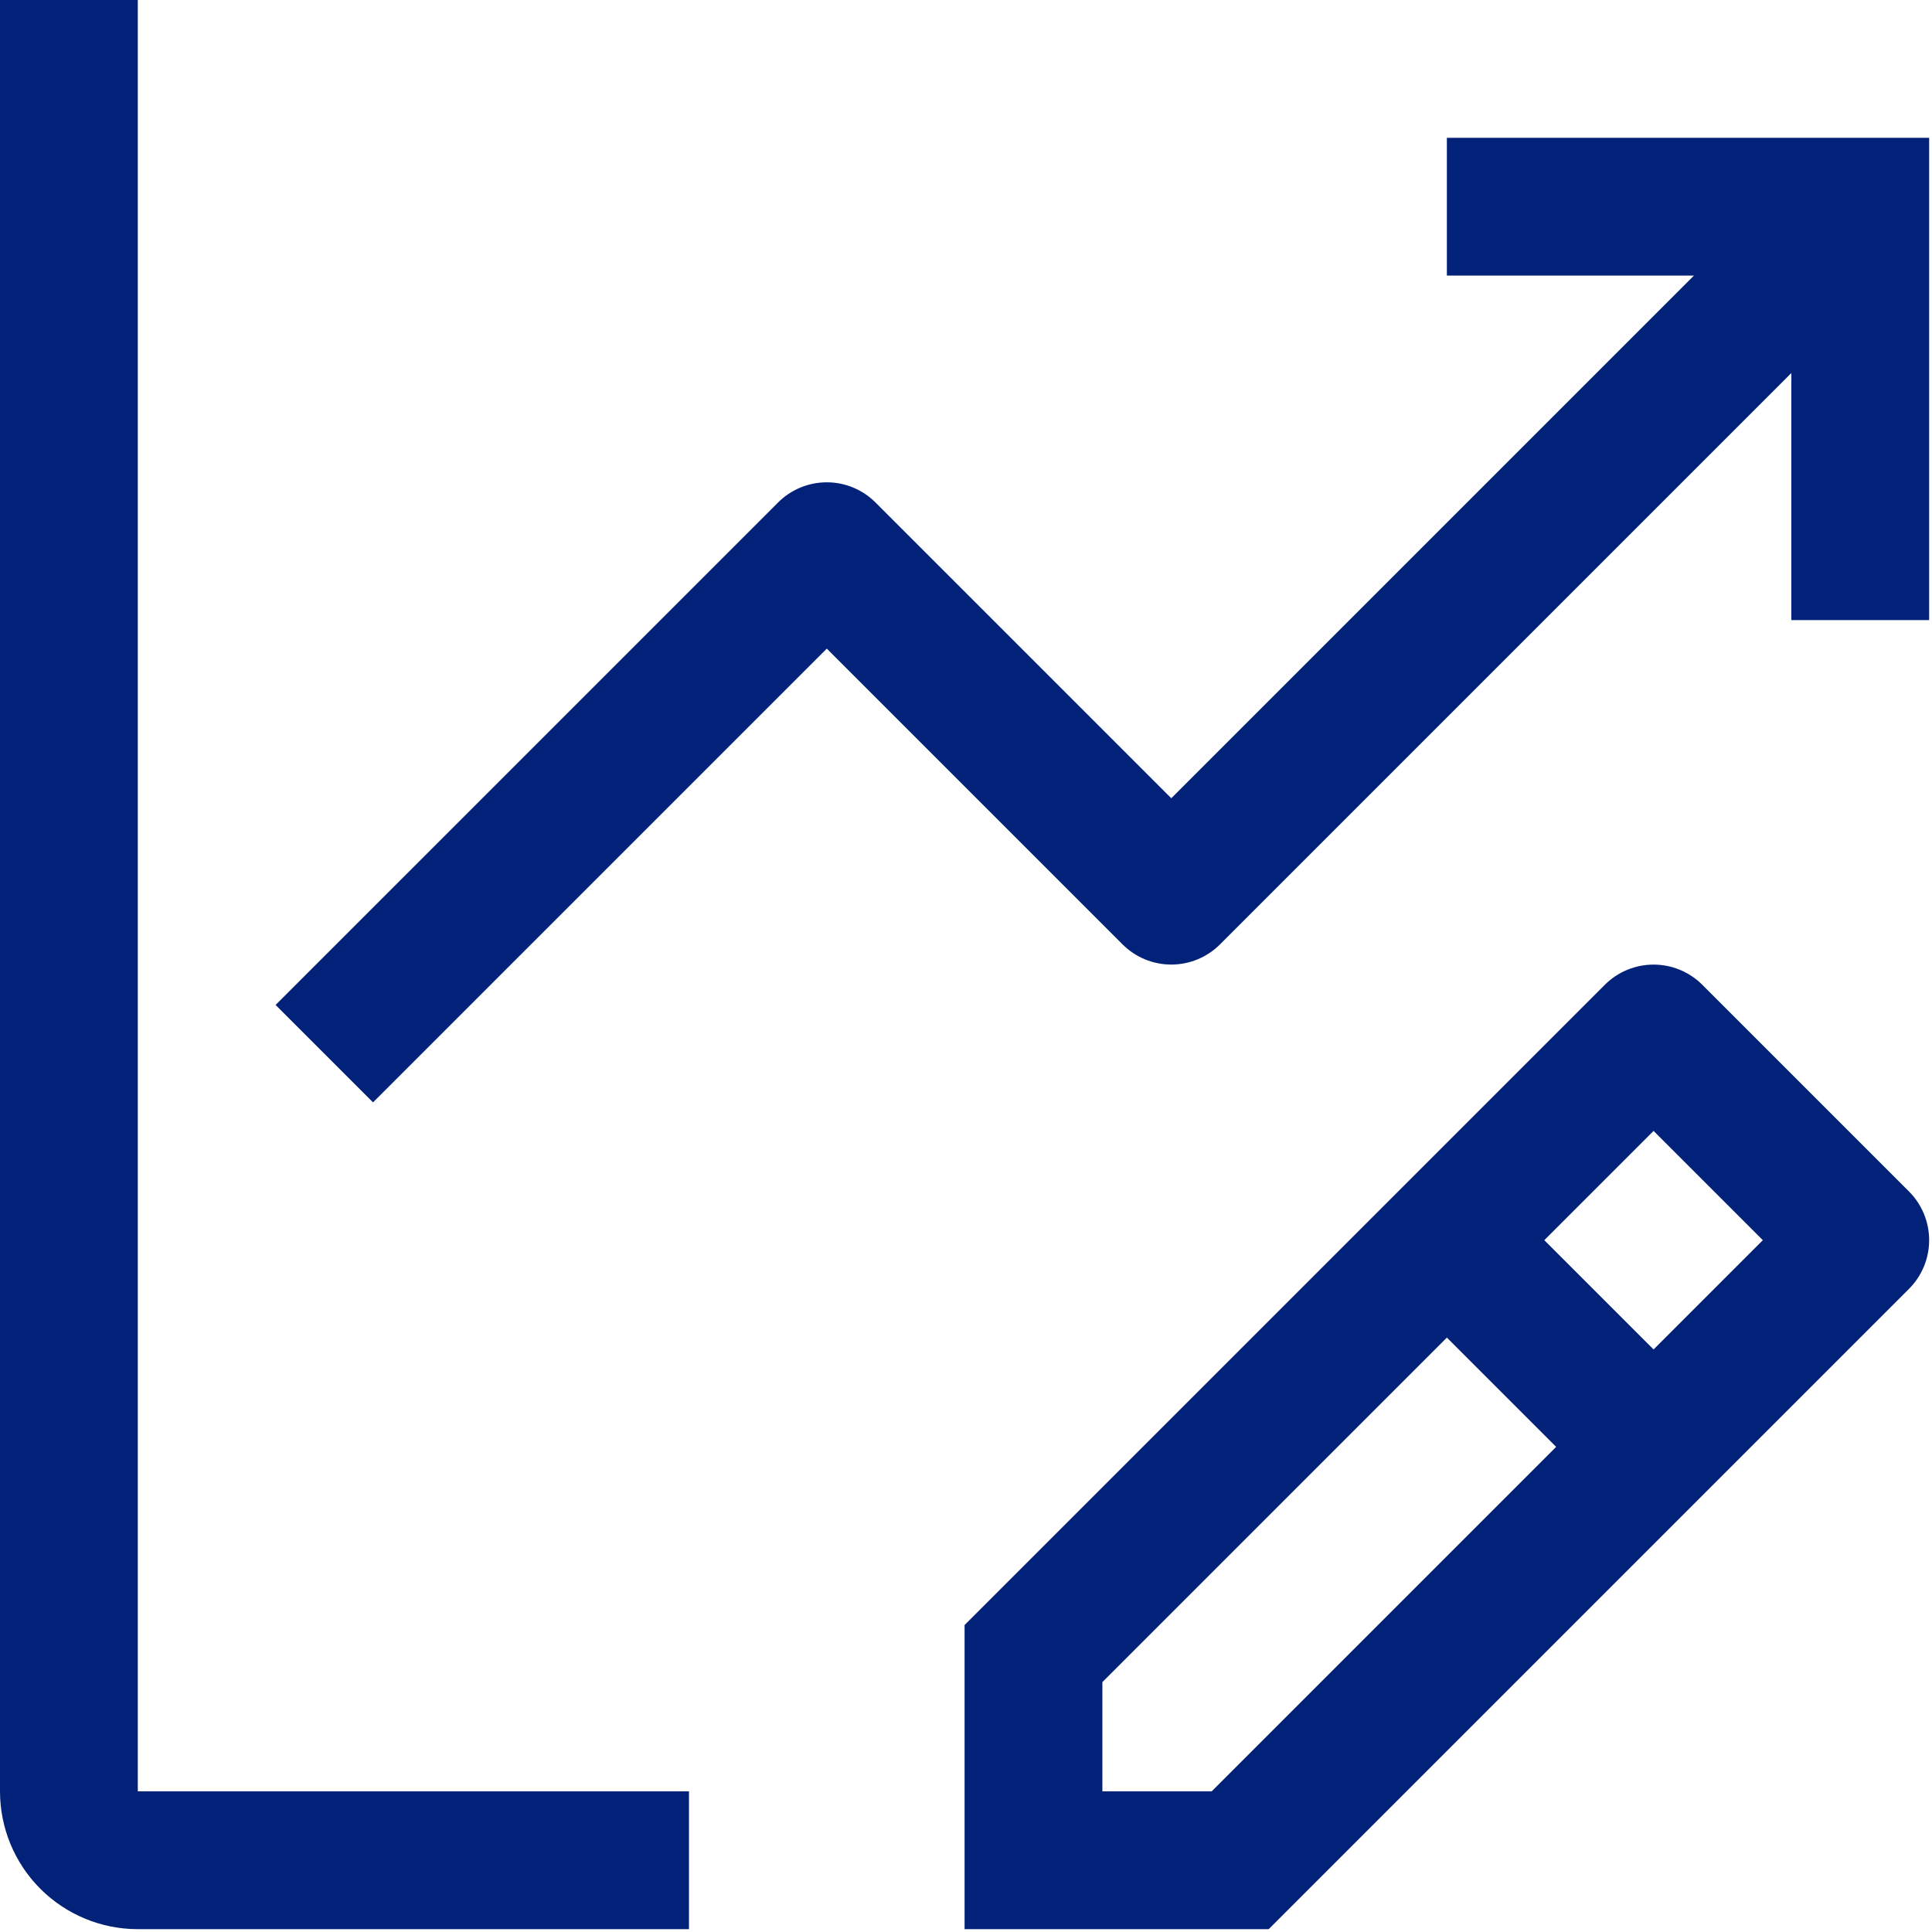
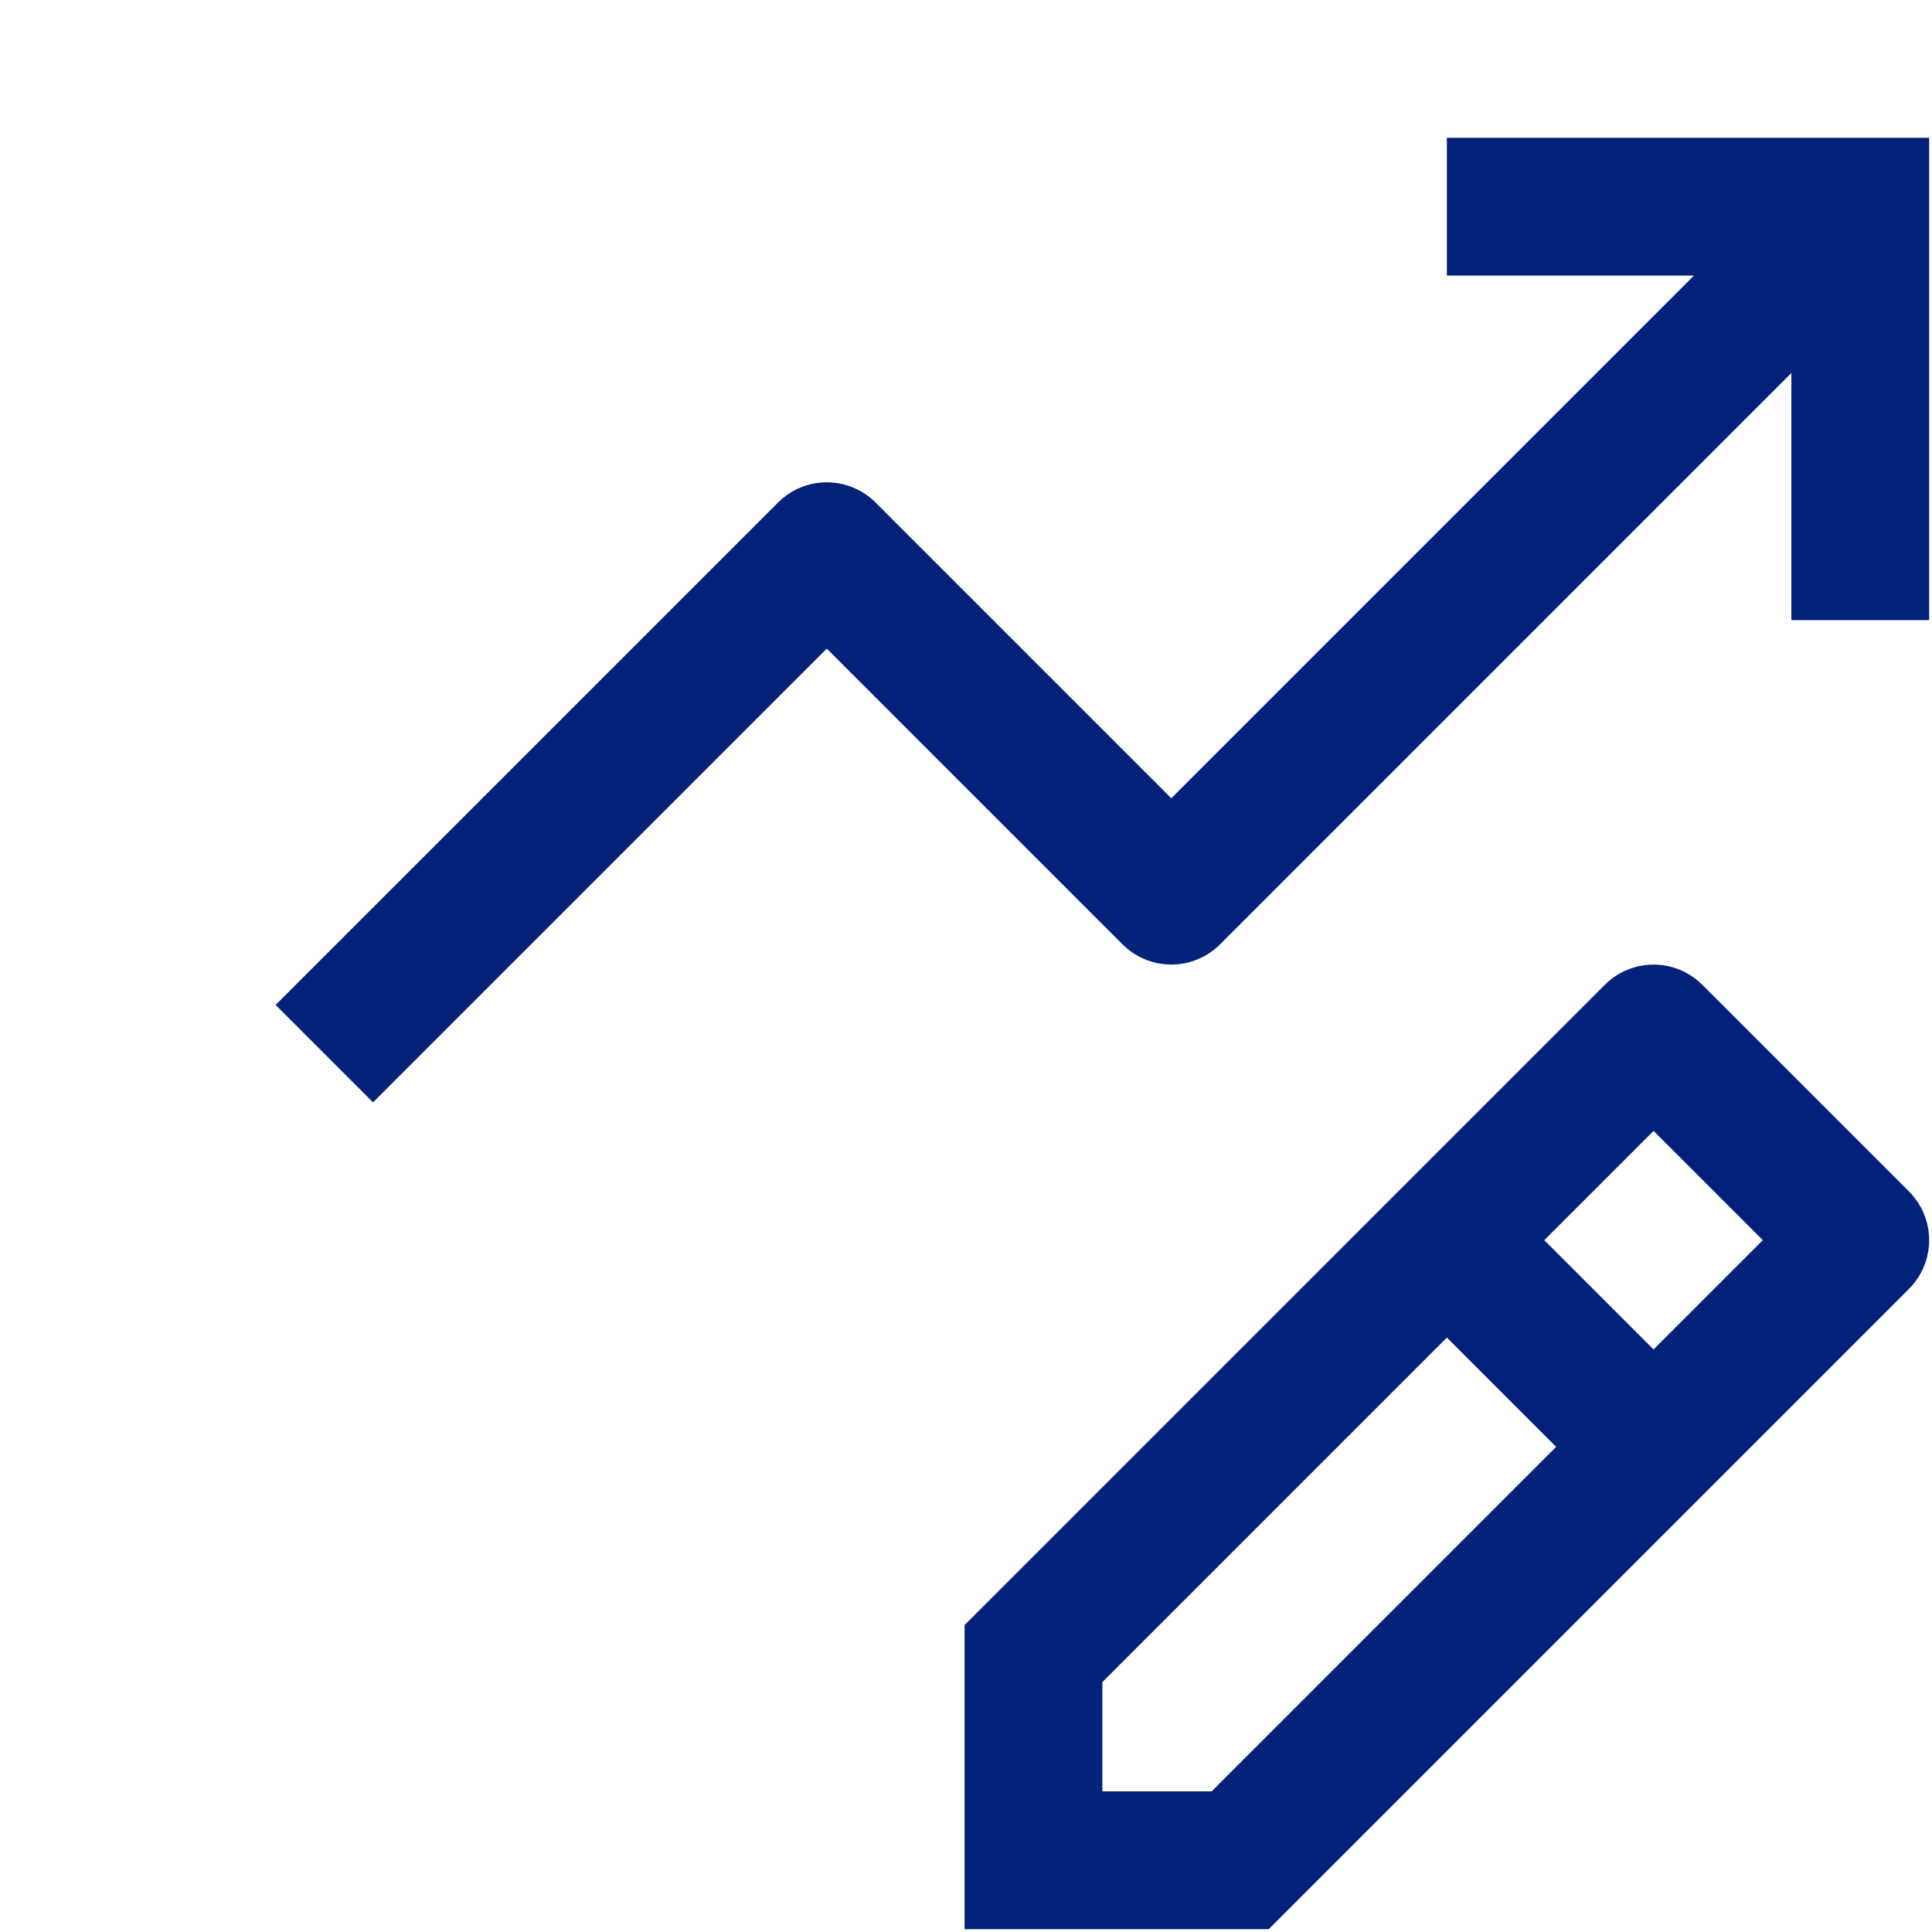
<svg xmlns="http://www.w3.org/2000/svg" width="425" height="425" viewBox="0 0 425 425" fill="none">
  <path d="M419.934 262.097L374.465 216.628C371.623 213.787 367.769 212.191 363.75 212.191C359.731 212.191 355.877 213.787 353.035 216.628L212.188 357.475V424.375H279.087L419.934 283.528C422.776 280.686 424.372 276.831 424.372 272.812C424.372 268.794 422.776 264.939 419.934 262.097ZM266.538 394.062H242.5V370.025L318.281 294.243L342.319 318.281L266.538 394.062ZM363.75 296.85L339.712 272.812L363.75 248.775L387.788 272.812L363.75 296.85ZM424.375 30.312H318.281V60.625H372.632L257.656 175.6L192.59 110.535C189.748 107.693 185.894 106.097 181.875 106.097C177.856 106.097 174.002 107.693 171.16 110.535L60.625 221.069L82.056 242.5L181.875 142.681L246.941 207.747C249.783 210.588 253.637 212.184 257.656 212.184C261.675 212.184 265.53 210.588 268.372 207.747L394.062 82.056V136.406H424.375V30.312Z" fill="#022179" />
-   <path d="M30.312 0H0V394.062C0 402.102 3.194 409.812 8.878 415.497C14.563 421.181 22.273 424.375 30.312 424.375H151.562V394.062H30.312V0Z" fill="#022179" />
</svg>